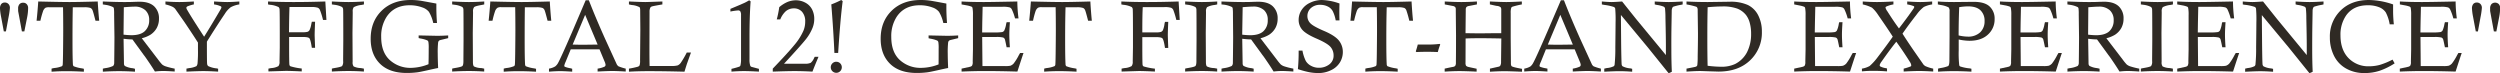
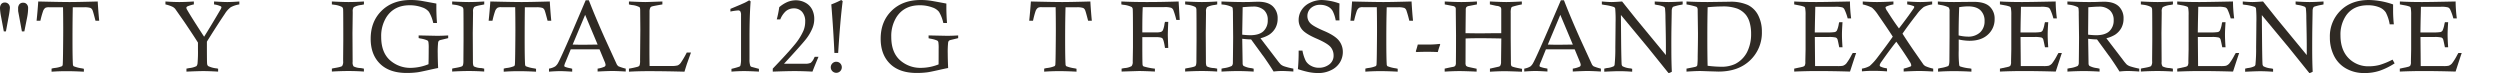
<svg xmlns="http://www.w3.org/2000/svg" viewBox="0 0 1129.29 33.02">
  <defs>
    <style>.cls-1{fill:#2f2a24;}</style>
  </defs>
  <g id="Слой_2" data-name="Слой 2">
    <g id="Страница_Figital" data-name="Страница Figital">
      <g id="_Try_Figital_12_Get_first-hand_experience_https:_www.maitco" data-name="&quot;Try Figital 12! Get first-hand experience&quot; https://www.maitco">
        <path class="cls-1" d="M1.72,14.18.49,7.57A25.15,25.15,0,0,1,0,3.88,3.08,3.08,0,0,1,.59,1.8a2.05,2.05,0,0,1,1.6-.66,2.19,2.19,0,0,1,1.63.66,2.48,2.48,0,0,1,.65,1.82,33.06,33.06,0,0,1-.58,4L2.68,14.18Zm8.17,0L8.69,7.66,8.19,5c0-.38,0-.75,0-1.12a2.89,2.89,0,0,1,.61-2,2.17,2.17,0,0,1,1.67-.65,2.09,2.09,0,0,1,1.6.65,2.47,2.47,0,0,1,.63,1.8,21.86,21.86,0,0,1-.42,4.05L11,14.18Z" />
        <path class="cls-1" d="M18.24,9.38H16.52c.29-2.59.54-5.5.76-8.71q9.88.24,14.1.25,3.51,0,12.76-.25.3,5,.67,8.71H43.14c-.7-2.73-1.15-4.32-1.36-4.79a2,2,0,0,0-.9-1,8.77,8.77,0,0,0-3-.3h-5Q32.75,9.22,32.75,18q0,8.13.18,11a1.27,1.27,0,0,0,.34.92,15.57,15.57,0,0,0,3.68.95,9.3,9.3,0,0,1,.94.21v1.31c-3-.16-5.57-.24-7.88-.24s-4.43.08-6.72.24V31a11.4,11.4,0,0,1,1.18-.27A12.26,12.26,0,0,0,28,29.9a1.15,1.15,0,0,0,.3-.51c.07-.21.12-1.86.17-4.94q.09-7.14.09-10.58,0-6-.09-10.59H23.15l-1,0a3.41,3.41,0,0,0-1.67.27A3.25,3.25,0,0,0,19.4,5.18,39.27,39.27,0,0,0,18.24,9.38Z" />
-         <path class="cls-1" d="M46.44,2V.67c4,.16,7.11.25,9.49.25,1.37,0,2.65,0,3.84-.05C61.35.81,62.44.78,63.05.78c2.91,0,5.09.69,6.57,2.06a7.34,7.34,0,0,1,2.19,5.6,8.62,8.62,0,0,1-1,4.19,8.65,8.65,0,0,1-2.87,3.07,14.07,14.07,0,0,1-3.89,1.58L71.49,27a22.35,22.35,0,0,0,1.74,2.12,5,5,0,0,0,1.46.81A33.31,33.31,0,0,0,78.91,31v1.31c-2.36-.16-4.07-.24-5.14-.24a30.86,30.86,0,0,0-3.79.24c-.67-1.11-1.58-2.52-2.73-4.21s-1.84-2.69-2.1-3a5.84,5.84,0,0,1-.42-.56l-4.91-6.74c-1.33,0-2.67-.13-4-.29L56,28.8a1.47,1.47,0,0,0,.4,1,9.58,9.58,0,0,0,3.35,1c.26,0,.67.13,1.22.27v1.31q-4-.24-7.12-.24-3.3,0-7.39.24V31l1-.21a11.84,11.84,0,0,0,3.63-1,2,2,0,0,0,.5-1.39c0-.44.07-4.26.11-11.48L51.55,6.48a18.58,18.58,0,0,0-.12-2.77A.83.83,0,0,0,51,3.17a11.72,11.72,0,0,0-3.46-1ZM55.8,15.65a34.93,34.93,0,0,0,3.59.25c2.71,0,4.72-.61,6-1.81a6.55,6.55,0,0,0,2-5A5.8,5.8,0,0,0,65.63,4.6,7,7,0,0,0,60.6,3c-.79,0-2.35.09-4.67.27Z" />
        <path class="cls-1" d="M84.22,32.35V31l1.16-.23a9.77,9.77,0,0,0,3.35-.89,2.36,2.36,0,0,0,.51-1.35,59.38,59.38,0,0,0,.18-6.29l0-3q-1.87-3-6.21-9.42L79.13,4A4.1,4.1,0,0,0,78,3.1,14.46,14.46,0,0,0,74.73,2V.67c2.35.16,4.44.25,6.27.25s4-.09,6.57-.25V2a13.72,13.72,0,0,0-3,.93.81.81,0,0,0-.39.61,2.37,2.37,0,0,0,.38.94q2,3.48,7.64,12.11,2.82-4.45,7.35-12.18a2.82,2.82,0,0,0,.47-1.07.53.53,0,0,0-.25-.47A10.32,10.32,0,0,0,96.69,2V.67c2.72.16,4.7.25,5.93.25,1.49,0,3.32-.09,5.49-.25V2a11.82,11.82,0,0,0-3.88,1.26,11,11,0,0,0-2.71,3.05q-3.39,5-8.06,12.5c0,.74,0,1.18,0,1.32q0,7.77.09,8.56A1.74,1.74,0,0,0,94,29.83a11.26,11.26,0,0,0,3.75,1.05c.18,0,.44.08.78.16v1.31q-4.14-.24-6.72-.24C90.46,32.11,87.93,32.19,84.22,32.35Z" />
-         <path class="cls-1" d="M121.08,2V.67c3.47.16,7.3.25,11.47.25q6.57,0,14.41-.25L147.45,9h-1.54a31.83,31.83,0,0,0-1.41-4.53,1.84,1.84,0,0,0-1-1,9.44,9.44,0,0,0-3-.3h-9.73c-.09,2-.17,5.76-.22,11.39h6.13a7.71,7.71,0,0,0,2.29-.21,1.71,1.71,0,0,0,.87-.78,10.17,10.17,0,0,0,.77-2.63c.05-.26.13-.63.25-1.12h1.47c-.13,3.11-.2,5.14-.2,6.07,0,.3.07,2.2.2,5.7h-1.47c-.07-.42-.13-.73-.16-.94q-.47-2.88-1-3.42c-.39-.35-1.38-.53-3-.53h-6.1c0,1.49,0,2.48,0,3q0,8.91.14,9.58a.94.94,0,0,0,.49.67,27.75,27.75,0,0,0,5.07,1v1.31q-5-.24-7.25-.24l-7.8.24V31c.59-.12,1-.21,1.33-.25a7.57,7.57,0,0,0,3.19-.89,3,3,0,0,0,.5-2.06l.11-6.36c0-1,0-2.86,0-5.63q0-10.11-.09-11.43a1.69,1.69,0,0,0-.45-1.18,10.85,10.85,0,0,0-3.46-1C122,2.19,121.62,2.11,121.08,2Z" />
        <path class="cls-1" d="M164.4.67V2c-.52.12-.91.2-1.16.24a9.39,9.39,0,0,0-3.44,1,3.06,3.06,0,0,0-.47,2.05V6l-.11,9,.07,13a2.91,2.91,0,0,0,.45,2,7.67,7.67,0,0,0,3.14.74q.51.06,1.5.27v1.31q-3.6-.24-6.92-.24c-2.3,0-4.81.08-7.55.24V31a8.29,8.29,0,0,1,1-.23c2.11-.34,3.32-.66,3.63-.95a3.38,3.38,0,0,0,.46-2.2l0-1.11.07-8.2q0-12.63-.07-14a1.61,1.61,0,0,0-.48-1.14,9.93,9.93,0,0,0-3.36-1L149.91,2V.67c3.23.16,5.76.25,7.58.25C159.52.92,161.82.83,164.4.67Z" />
        <path class="cls-1" d="M202.45,16v1.23l-3.42.83a1.5,1.5,0,0,0-.78.39,1.38,1.38,0,0,0-.34.74,40.14,40.14,0,0,0-.18,5q0,2.41.18,6.54c-.65.1-2.06.4-4.22.89-2.83.63-4.61,1-5.36,1.07a37.09,37.09,0,0,1-4.6.27q-7.84,0-12.07-4.16T167.44,17.5q0-7.78,4.94-12.64T185.54,0a29.18,29.18,0,0,1,3.93.25c.29,0,2.83.48,7.64,1.36,0,.82,0,1.47,0,2,0,2,.09,4.25.29,6.77H195.7a16.82,16.82,0,0,0-1.93-5,6.34,6.34,0,0,0-2.94-2,16.15,16.15,0,0,0-5.8-1q-6.92,0-10.4,5.23a16,16,0,0,0-2.44,9.06q0,6.88,3.85,10.43a13.79,13.79,0,0,0,9.73,3.55A21.86,21.86,0,0,0,193.56,29q.09-2.41.09-7.08a16.78,16.78,0,0,0-.14-3,1.11,1.11,0,0,0-.53-.69,13.15,13.15,0,0,0-3-.83l-.87-.2V16l7.64.16C198.39,16.19,200.3,16.14,202.45,16Z" />
        <path class="cls-1" d="M218.74.67V2c-.52.12-.9.2-1.16.24-2,.35-3.12.67-3.43,1a3,3,0,0,0-.47,2.05V6l-.12,9,.07,13c0,1.05.15,1.71.46,2a7.62,7.62,0,0,0,3.14.74c.34,0,.84.13,1.49.27v1.31q-3.58-.24-6.92-.24t-7.55.24V31a8.35,8.35,0,0,1,1-.23c2.11-.34,3.32-.66,3.62-.95s.46-1,.46-2.2l0-1.11.06-8.2q0-12.63-.06-14a1.61,1.61,0,0,0-.48-1.14,10,10,0,0,0-3.37-1L204.25,2V.67c3.24.16,5.77.25,7.58.25C213.86.92,216.17.83,218.74.67Z" />
        <path class="cls-1" d="M222.45,9.38h-1.72c.28-2.59.54-5.5.76-8.71q9.88.24,14.1.25,3.51,0,12.76-.25c.19,3.32.42,6.22.67,8.71h-1.67c-.7-2.73-1.15-4.32-1.36-4.79a2,2,0,0,0-.9-1,8.77,8.77,0,0,0-3-.3h-5Q237,9.22,237,18q0,8.13.18,11a1.27,1.27,0,0,0,.34.92,15.57,15.57,0,0,0,3.68.95,9.3,9.3,0,0,1,.94.21v1.31q-4.42-.24-7.88-.24-3.28,0-6.72.24V31a11.4,11.4,0,0,1,1.18-.27,12.26,12.26,0,0,0,3.53-.87,1.15,1.15,0,0,0,.3-.51c.07-.21.12-1.86.17-4.94q.09-7.14.09-10.58,0-6-.09-10.59h-5.32l-1,0a3.38,3.38,0,0,0-1.67.27,3.25,3.25,0,0,0-1.12,1.61A39.27,39.27,0,0,0,222.45,9.38Z" />
        <path class="cls-1" d="M264.56.13H266q3,7.76,7.41,17.58l5.2,11.36a2.78,2.78,0,0,0,.78.89A23.45,23.45,0,0,0,282.65,31v1.31q-4.06-.24-6-.24t-6.7.24V31a11.74,11.74,0,0,0,3.15-.9,1,1,0,0,0,.45-.78,5,5,0,0,0-.47-1.58l-2.27-5.45q-4.72,0-6.89,0l-6.11,0L255.47,28a6.91,6.91,0,0,0-.58,1.69.56.56,0,0,0,.28.48,13.12,13.12,0,0,0,2.6.68l.7.21v1.31c-2.55-.16-4.34-.24-5.39-.24-1.32,0-3,.08-5.09.24V31a8.09,8.09,0,0,0,2.8-1A5.21,5.21,0,0,0,252,28.6q1.26-2.21,6.47-14.22Zm-5.88,20q3.09.09,4.44.09l6.84-.09L264.32,6.7Z" />
        <path class="cls-1" d="M284.1,2V.67c3.64.16,6.12.25,7.41.25.8,0,3.37-.09,7.7-.25V2c-2.68.46-4.25.76-4.71.91a1.36,1.36,0,0,0-.71.49,3.9,3.9,0,0,0-.38,1.95q0,1.47-.05,16.52c0,2,0,4.62.07,7.93h9.85a9.54,9.54,0,0,0,2.88-.27,3.62,3.62,0,0,0,1.38-1.19,40.61,40.61,0,0,0,2.68-4.6h1.9l-1.79,5c-.31.93-.69,2.14-1.14,3.64q-9.22-.24-16.08-.24c-3.23,0-6.22.08-9,.24V31a38.09,38.09,0,0,0,4-.86,1.47,1.47,0,0,0,.81-.64,7.21,7.21,0,0,0,.21-2.34l.12-13.69-.07-8.82c0-.76-.11-1.24-.34-1.43a9.17,9.17,0,0,0-3.3-.94C285.22,2.26,284.74,2.15,284.1,2Z" />
        <path class="cls-1" d="M329.94,5.22V4c2.94-1.21,5-2.1,6.29-2.68A22.57,22.57,0,0,0,338.42.13l.65.5q-.51,6.63-.51,16.52,0,8.52,0,9.69a8.21,8.21,0,0,0,.36,2.88,1.12,1.12,0,0,0,.44.45l3.46.93v1.25q-4.59-.24-6.72-.24c-1.63,0-3.53.08-5.69.24V31.1a33.32,33.32,0,0,0,3.57-1,1.18,1.18,0,0,0,.47-.47,11.27,11.27,0,0,0,.29-2.88c0-.57,0-3.55,0-8.94l0-8.93,0-2.09a3.14,3.14,0,0,0-.34-1.68,1.18,1.18,0,0,0-1-.4A25,25,0,0,0,329.94,5.22Z" />
        <path class="cls-1" d="M352.47,8.75h-1.59A46.28,46.28,0,0,0,352,3.24,14.43,14.43,0,0,1,355.69.9,10.09,10.09,0,0,1,359.5.13a9,9,0,0,1,4.31,1.09,7.17,7.17,0,0,1,3,3,9.2,9.2,0,0,1,1,4.34,10.67,10.67,0,0,1-.78,4.06A21,21,0,0,1,363.81,18q-2.31,2.85-9.65,10.78h9.36a5.89,5.89,0,0,0,2.69-.4,5.72,5.72,0,0,0,1.55-2.23l.27-.49h1.7Q367.89,30,367,32.35q-4.49-.24-8.08-.24-3.21,0-9.85.24V31q6.8-7.08,9.67-10.58A26.77,26.77,0,0,0,362.87,14a10.39,10.39,0,0,0,.85-4.19,6.39,6.39,0,0,0-1.43-4.49,4.81,4.81,0,0,0-3.71-1.54,5.6,5.6,0,0,0-3.66,1.32A10,10,0,0,0,352.47,8.75Z" />
        <path class="cls-1" d="M377.77,27.91a2.38,2.38,0,0,1,1.78.73,2.44,2.44,0,0,1,.71,1.77,2.49,2.49,0,0,1-2.49,2.48,2.49,2.49,0,0,1,0-5Zm.84-4h-1.7q-.44-10.12-1.4-21.92A38.14,38.14,0,0,0,380,0l.65.51Q379.57,8.9,378.61,23.91Z" />
        <path class="cls-1" d="M432.82,16v1.23l-3.41.83a1.5,1.5,0,0,0-.78.39,1.38,1.38,0,0,0-.34.74,40.14,40.14,0,0,0-.18,5q0,2.41.18,6.54c-.65.1-2.06.4-4.22.89-2.83.63-4.61,1-5.36,1.07a37.21,37.21,0,0,1-4.6.27q-7.86,0-12.08-4.16T397.81,17.5q0-7.78,4.95-12.64T415.92,0a29.18,29.18,0,0,1,3.93.25q.42,0,7.64,1.36c0,.82,0,1.47,0,2,0,2,.1,4.25.29,6.77h-1.67a16.82,16.82,0,0,0-1.93-5,6.34,6.34,0,0,0-2.94-2,16.15,16.15,0,0,0-5.8-1q-6.93,0-10.41,5.23a16.07,16.07,0,0,0-2.43,9.06q0,6.88,3.85,10.43a13.78,13.78,0,0,0,9.72,3.55,21.91,21.91,0,0,0,7.8-1.56Q424,26.62,424,22a16.78,16.78,0,0,0-.14-3,1.19,1.19,0,0,0-.53-.69,13.32,13.32,0,0,0-3-.83l-.87-.2V16l7.63.16C428.77,16.19,430.68,16.14,432.82,16Z" />
-         <path class="cls-1" d="M443.65,14.65h5.41a21.13,21.13,0,0,0,3.68-.17,1.63,1.63,0,0,0,.9-.68,11.31,11.31,0,0,0,.86-3c.05-.16.11-.42.2-.76h1.48c-.17,2.46-.25,4.35-.25,5.67s.08,3.25.25,5.63H454.7c-.43-2.16-.7-3.37-.8-3.62a1.4,1.4,0,0,0-.78-.77,12.72,12.72,0,0,0-3.33-.23h-6.12l.12,13.13h9.35l.83,0a11.23,11.23,0,0,0,2.41-.15,3.73,3.73,0,0,0,1.49-1,23.24,23.24,0,0,0,2.39-3.85l.54-.91h1.54q-.27.7-2.77,8.39-8.13-.24-14.85-.24c-3.12,0-6.58.08-10.36.24V31l3.62-.79a2.24,2.24,0,0,0,1.07-.49,3,3,0,0,0,.34-1.76v-.4l.11-5.25c0-1,0-3,0-6q0-6.45,0-9.46a16.11,16.11,0,0,0-.23-3.4,1,1,0,0,0-.41-.44,11.82,11.82,0,0,0-2.07-.57L434.36,2V.67c2.8.16,6.14.25,10,.25q3.19,0,15.18-.25a64.49,64.49,0,0,0,.54,7.64h-1.57a22.4,22.4,0,0,0-1.45-4.05,1.89,1.89,0,0,0-.93-.91,11.36,11.36,0,0,0-3.26-.29h-9l-.16,7.19Z" />
        <path class="cls-1" d="M466.63,9.38h-1.72c.28-2.59.53-5.5.76-8.71q9.88.24,14.1.25,3.5,0,12.76-.25.29,5,.67,8.71h-1.68c-.7-2.73-1.15-4.32-1.36-4.79a2,2,0,0,0-.9-1,8.69,8.69,0,0,0-3-.3h-4.94q-.18,5.94-.18,14.69,0,8.13.18,11a1.31,1.31,0,0,0,.33.92,15.74,15.74,0,0,0,3.69.95,9.3,9.3,0,0,1,.94.21v1.31q-4.42-.24-7.89-.24-3.27,0-6.72.24V31a11.45,11.45,0,0,1,1.19-.27,12.15,12.15,0,0,0,3.52-.87,1.08,1.08,0,0,0,.31-.51c.06-.21.12-1.86.16-4.94q.09-7.14.09-10.58,0-6-.09-10.59h-5.31l-1,0a3.43,3.43,0,0,0-1.68.27,3.31,3.31,0,0,0-1.11,1.61A39.27,39.27,0,0,0,466.63,9.38Z" />
        <path class="cls-1" d="M506.53,2V.67c3.47.16,7.29.25,11.46.25q6.57,0,14.41-.25L532.9,9h-1.54A34.84,34.84,0,0,0,530,4.51a1.91,1.91,0,0,0-1-1,9.52,9.52,0,0,0-3.05-.3h-9.74Q516,6.18,516,14.63h6.13a7.66,7.66,0,0,0,2.29-.21,1.77,1.77,0,0,0,.88-.78A10.6,10.6,0,0,0,526,11c0-.26.13-.63.24-1.12h1.48c-.14,3.11-.2,5.14-.2,6.07,0,.3.06,2.2.2,5.7h-1.48c-.07-.42-.12-.73-.15-.94q-.48-2.88-1.05-3.42c-.39-.35-1.39-.53-3-.53H516c0,1.49,0,2.48,0,3q0,8.91.13,9.58a.94.94,0,0,0,.49.67,27.75,27.75,0,0,0,5.07,1v1.31c-3.36-.16-5.77-.24-7.25-.24l-7.8.24V31c.59-.12,1-.21,1.34-.25a7.51,7.51,0,0,0,3.18-.89,3,3,0,0,0,.51-2.06l.11-6.36c0-1,0-2.86,0-5.63q0-10.11-.09-11.43a1.6,1.6,0,0,0-.45-1.18,10.75,10.75,0,0,0-3.46-1Q507.32,2.17,506.53,2Z" />
        <path class="cls-1" d="M549.84.67V2c-.52.12-.91.2-1.16.24a9.47,9.47,0,0,0-3.44,1,3.06,3.06,0,0,0-.47,2.05V6l-.11,9,.07,13c0,1.05.15,1.71.46,2a7.6,7.6,0,0,0,3.13.74q.52.06,1.5.27v1.31c-2.4-.16-4.7-.24-6.92-.24s-4.81.08-7.55.24V31a8.29,8.29,0,0,1,1-.23c2.12-.34,3.33-.66,3.63-.95s.46-1,.46-2.2l0-1.11.06-8.2q0-12.63-.06-14a1.61,1.61,0,0,0-.48-1.14,10,10,0,0,0-3.37-1L535.35,2V.67c3.24.16,5.76.25,7.58.25C545,.92,547.26.83,549.84.67Z" />
        <path class="cls-1" d="M551.76,2V.67c4,.16,7.11.25,9.49.25,1.37,0,2.65,0,3.84-.05,1.58-.06,2.67-.09,3.29-.09q4.35,0,6.56,2.06a7.34,7.34,0,0,1,2.19,5.6,8.51,8.51,0,0,1-1,4.19,8.65,8.65,0,0,1-2.87,3.07,14.12,14.12,0,0,1-3.88,1.58L576.81,27a22.35,22.35,0,0,0,1.74,2.12,5,5,0,0,0,1.46.81A33.31,33.31,0,0,0,584.23,31v1.31c-2.35-.16-4.07-.24-5.14-.24a30.86,30.86,0,0,0-3.79.24c-.67-1.11-1.58-2.52-2.73-4.21s-1.84-2.69-2.1-3a5.84,5.84,0,0,1-.42-.56l-4.91-6.74c-1.33,0-2.67-.13-4-.29l.18,11.25a1.47,1.47,0,0,0,.4,1,9.66,9.66,0,0,0,3.35,1c.27,0,.67.13,1.23.27v1.31c-2.7-.16-5.07-.24-7.13-.24s-4.66.08-7.39.24V31l1-.21a11.84,11.84,0,0,0,3.63-1,2,2,0,0,0,.5-1.39c0-.44.07-4.26.12-11.48l-.09-10.49a19.41,19.41,0,0,0-.13-2.77.83.83,0,0,0-.43-.54,11.72,11.72,0,0,0-3.46-1Zm9.36,13.66a34.93,34.93,0,0,0,3.59.25c2.71,0,4.72-.61,6-1.81a6.55,6.55,0,0,0,1.95-5A5.8,5.8,0,0,0,571,4.6a7,7,0,0,0-5-1.63c-.79,0-2.35.09-4.67.27Z" />
        <path class="cls-1" d="M605.06,9.2h-1.7A15.2,15.2,0,0,0,602,5a5,5,0,0,0-2.24-2.07,7.46,7.46,0,0,0-3.38-.75,6,6,0,0,0-4.23,1.47,4.74,4.74,0,0,0-1.58,3.58,4.56,4.56,0,0,0,1.3,3.24c.84.92,2.92,2.09,6.22,3.5s5.54,2.87,6.73,4.37a8.16,8.16,0,0,1,1.76,5.12,9,9,0,0,1-1.33,4.75,9.22,9.22,0,0,1-4,3.49A12.8,12.8,0,0,1,595.55,33a22.31,22.31,0,0,1-4.21-.4,41.51,41.51,0,0,1-5.06-1.38,83.42,83.42,0,0,0,.34-8.35h1.72a17.51,17.51,0,0,0,1.52,4.69,6,6,0,0,0,2.4,2.19,7.25,7.25,0,0,0,3.52.86,7.58,7.58,0,0,0,4.62-1.47,4.85,4.85,0,0,0,2-4.13A5.78,5.78,0,0,0,601,21.18q-1.46-1.65-6.28-3.74c-3.23-1.39-5.38-2.73-6.47-4a6.74,6.74,0,0,1-1.63-4.53,8.06,8.06,0,0,1,1.32-4.38,9,9,0,0,1,3.87-3.3A12.27,12.27,0,0,1,597.07,0a25.91,25.91,0,0,1,8,1.58C605,3.76,605,5.07,605,5.51,605,6.42,605,7.65,605.06,9.2Z" />
        <path class="cls-1" d="M611.67,9.38H610c.28-2.59.53-5.5.76-8.71q9.88.24,14.1.25,3.5,0,12.76-.25.28,5,.67,8.71h-1.68a46.77,46.77,0,0,0-1.36-4.79,2,2,0,0,0-.9-1,8.66,8.66,0,0,0-3-.3h-4.95q-.18,5.94-.18,14.69,0,8.13.18,11a1.31,1.31,0,0,0,.33.92,15.92,15.92,0,0,0,3.69.95,9.3,9.3,0,0,1,.94.21v1.31q-4.43-.24-7.89-.24-3.27,0-6.72.24V31a12.06,12.06,0,0,1,1.19-.27,12.37,12.37,0,0,0,3.53-.87,1.15,1.15,0,0,0,.3-.51c.06-.21.12-1.86.16-4.94q.09-7.14.09-10.58,0-6-.09-10.59h-5.31l-1,0a3.35,3.35,0,0,0-1.67.27,3.25,3.25,0,0,0-1.12,1.61A39.27,39.27,0,0,0,611.67,9.38Z" />
        <path class="cls-1" d="M650.32,19.83l.26.29a25.72,25.72,0,0,0-1.09,3.39c-1.7-.07-3.14-.11-4.33-.11s-2.9,0-5.34.11l-.29-.29c.33-1,.63-2,.9-3.1,1.9,0,3.33,0,4.28,0A41.94,41.94,0,0,0,650.32,19.83Z" />
        <path class="cls-1" d="M678.14,15l0-1.59,0-4.8,0-4.17a1.84,1.84,0,0,0-.27-1.16A3.18,3.18,0,0,0,676,2.66L673,2V.67c3.43.16,5.91.25,7.44.25s4-.09,7-.25V2a38.77,38.77,0,0,0-4.14,1,1.32,1.32,0,0,0-.62.44,7.1,7.1,0,0,0-.27,2.46q0,3.35,0,11.48l.09,10.58v.63c0,.69.12,1.14.38,1.34.42.31,2,.69,4.64,1.16v1.31q-6.13-.24-7.79-.24-2.76,0-6.7.24V31l4.1-.92a1.23,1.23,0,0,0,.59-.45,3.49,3.49,0,0,0,.33-1.76l.12-10.49q-5.88-.12-9-.12c-2.25,0-4.62,0-7.13.12L662,28.2a3,3,0,0,0,.22,1.47,2.16,2.16,0,0,0,1.16.58c.15.05,1.36.31,3.64.79v1.31c-3.62-.16-6.19-.24-7.69-.24q-2.79,0-6.75.24V31c1.6-.36,2.8-.61,3.59-.76a2.06,2.06,0,0,0,1.14-.45,2.56,2.56,0,0,0,.34-1.58q.06-4.28.06-12.2l-.11-11V4.29a1.69,1.69,0,0,0-.26-1.09,2.12,2.12,0,0,0-1.07-.5L652.62,2V.67c3,.16,5.52.25,7.53.25s4.44-.09,7-.25V2l-3.77.73a1.83,1.83,0,0,0-1,.51,1.83,1.83,0,0,0-.27,1.15L662,15c2.3,0,4.73.07,7.28.07C672.55,15,675.51,15,678.14,15Z" />
        <path class="cls-1" d="M705.07.13h1.4q3,7.76,7.41,17.58l5.21,11.36a2.67,2.67,0,0,0,.78.89A23,23,0,0,0,723.15,31v1.31q-4.06-.24-6-.24c-1.31,0-3.55.08-6.7.24V31a11.88,11.88,0,0,0,3.15-.9,1,1,0,0,0,.44-.78,4.7,4.7,0,0,0-.47-1.58l-2.26-5.45q-4.74,0-6.89,0l-6.11,0L696,28a6.47,6.47,0,0,0-.58,1.69.54.54,0,0,0,.28.48,12.65,12.65,0,0,0,2.6.68L699,31v1.31c-2.55-.16-4.34-.24-5.38-.24-1.33,0-3,.08-5.09.24V31a8.1,8.1,0,0,0,2.79-1,5,5,0,0,0,1.16-1.43q1.27-2.21,6.47-14.22Zm-5.89,20q3.11.09,4.44.09l6.85-.09L704.82,6.7Z" />
        <path class="cls-1" d="M723.58,2V.67c1.88.16,3.37.25,4.45.25.88,0,2.44-.09,4.7-.25l6.34,7.93,13.44,16.27c0-2.08,0-3.59,0-4.53q0-3.33-.2-12.17a40.53,40.53,0,0,0-.21-4.49,1.37,1.37,0,0,0-.51-.64,12.27,12.27,0,0,0-3.12-.81q-.36-.06-1-.24V.67c2.65.16,4.76.25,6.32.25s3.62-.09,6.3-.25V2c-.4.1-.7.17-.89.2a23.05,23.05,0,0,0-3.33.82,1,1,0,0,0-.4.41,3.26,3.26,0,0,0-.32,1.34q0,.42-.1,6.08t-.07,11q0,6.26.22,10.56l-1.45.67-9.31-11.56L732.19,6.76,732.3,20q.12,8.67.25,9.24a1.34,1.34,0,0,0,.4.7,9.19,9.19,0,0,0,3.33.93c.22,0,.56.1,1,.21v1.31q-3.4-.24-5.76-.24-2,0-6.85.24V31l1.18-.27A8.51,8.51,0,0,0,729,29.9a1.25,1.25,0,0,0,.35-.69,71,71,0,0,0,.32-7.78q.11-9.55.11-11.29a58.67,58.67,0,0,0-.16-6.23,1.14,1.14,0,0,0-.58-.75,21.47,21.47,0,0,0-4.22-.93Q724.38,2.17,723.58,2Z" />
        <path class="cls-1" d="M761.82,2V.67c2.95.16,6.16.25,9.63.25L781.4.78a18.9,18.9,0,0,1,8.1,1.46,10.38,10.38,0,0,1,4.7,4.66,15.87,15.87,0,0,1,1.67,7.43,17.12,17.12,0,0,1-5.31,12.91q-5.32,5.09-14.27,5.09l-4.09-.12c-2.38-.08-3.78-.13-4.19-.13q-2.18,0-6.19.27V31c2.43-.47,3.78-.74,4.06-.83a1.53,1.53,0,0,0,.59-.31,1,1,0,0,0,.24-.49,32,32,0,0,0,.16-3.8q.14-7.26.13-10.56l-.13-9.78,0-.76c0-.74-.22-1.22-.65-1.43A34.06,34.06,0,0,0,761.82,2Zm9.54,27.71a52.4,52.4,0,0,0,6.07.44,14.35,14.35,0,0,0,6.3-1.22,12.36,12.36,0,0,0,5.39-5.27A17.94,17.94,0,0,0,791,15.14a18,18,0,0,0-.61-4.81,10.07,10.07,0,0,0-1.64-3.48,9.65,9.65,0,0,0-3.91-2.93,18.6,18.6,0,0,0-7-1q-2.75,0-6.47.34-.14,5.87-.14,13.3Q771.22,24.42,771.36,29.7Z" />
        <path class="cls-1" d="M819.76,14.65h5.41a21.13,21.13,0,0,0,3.68-.17,1.63,1.63,0,0,0,.9-.68,11.31,11.31,0,0,0,.86-3c0-.16.12-.42.2-.76h1.48c-.17,2.46-.25,4.35-.25,5.67s.08,3.25.25,5.63h-1.48c-.43-2.16-.69-3.37-.8-3.62a1.4,1.4,0,0,0-.78-.77,12.72,12.72,0,0,0-3.33-.23h-6.11l.11,13.13h9.35l.83,0a11.23,11.23,0,0,0,2.41-.15,3.83,3.83,0,0,0,1.5-1,24.24,24.24,0,0,0,2.38-3.85l.54-.91h1.54q-.27.7-2.77,8.39-8.13-.24-14.85-.24c-3.12,0-6.58.08-10.36.24V31l3.62-.79a2.24,2.24,0,0,0,1.07-.49A3,3,0,0,0,815.5,28v-.4l.11-5.25c0-1,0-3,0-6q0-6.45,0-9.46a16.11,16.11,0,0,0-.23-3.4,1,1,0,0,0-.41-.44,11.88,11.88,0,0,0-2.06-.57L810.47,2V.67c2.8.16,6.14.25,10,.25q3.19,0,15.18-.25a64.49,64.49,0,0,0,.54,7.64h-1.56a23,23,0,0,0-1.46-4.05,1.89,1.89,0,0,0-.93-.91A11.36,11.36,0,0,0,829,3.06h-9l-.16,7.19Z" />
        <path class="cls-1" d="M841.44,2V.67c2.33.16,4.46.25,6.41.25s4.48-.09,7.44-.25V2A12.62,12.62,0,0,0,852,3a.57.57,0,0,0-.29.47A4.47,4.47,0,0,0,852.48,5q3.12,4.92,5.31,7.83,3.62-4.66,6.43-8.72a2.87,2.87,0,0,0,.49-.94.54.54,0,0,0-.29-.42,15.21,15.21,0,0,0-2.9-.76V.67c2.5.16,4.45.25,5.87.25s3.36-.09,5.4-.25V2A12.72,12.72,0,0,0,869,3.16,16.48,16.48,0,0,0,865.9,6.4q-4,5.13-6.51,8.8,1.89,3,4.93,7.44l4.54,6.52a3.79,3.79,0,0,0,.89.72A18.06,18.06,0,0,0,873.26,31v1.31c-2.63-.16-4.75-.24-6.34-.24s-3.81.08-7,.24V31a24,24,0,0,0,3.17-1,.59.59,0,0,0,.25-.52,3.48,3.48,0,0,0-.63-1.54c-2.13-3.39-4.17-6.41-6.12-9.09q-2.68,3.29-6.69,9a4.57,4.57,0,0,0-.82,1.57.8.8,0,0,0,.33.63,8.55,8.55,0,0,0,2.35.72c.14,0,.36.08.64.16v1.31q-3.25-.24-6.26-.24a49.35,49.35,0,0,0-5.08.24V31a10.71,10.71,0,0,0,3.48-1.18,24.65,24.65,0,0,0,3.64-4q4.71-6.18,6.82-9.26-2.09-3.3-6.67-9.89a15.69,15.69,0,0,0-2.72-3.21A17.55,17.55,0,0,0,841.44,2Z" />
        <path class="cls-1" d="M875.36,2V.67c1.92.16,4.37.25,7.37.25l8.82-.09q4.91,0,7.16,2.07A7.39,7.39,0,0,1,901,8.6a9.17,9.17,0,0,1-3,7c-2,1.88-4.81,2.82-8.35,2.82a24.41,24.41,0,0,1-4.87-.58c0,2.32,0,4,0,5a48.5,48.5,0,0,0,.23,6.59.88.88,0,0,0,.42.58,19.43,19.43,0,0,0,4.2.87c.21,0,.5.09.89.18v1.31q-4.24-.24-7.93-.24-3.48,0-7.14.24V31c.58-.15,1-.25,1.29-.29a15.52,15.52,0,0,0,3.29-.87c.37-.33.55-1.2.55-2.62l.07-10.8,0-10.81V5.16a2.6,2.6,0,0,0-.44-1.83,11.91,11.91,0,0,0-3.63-1.08Zm9.38,14a18.62,18.62,0,0,0,4.06.54,7.84,7.84,0,0,0,5.66-1.92,6.76,6.76,0,0,0,2-5.11,6.38,6.38,0,0,0-1.84-4.85Q892.78,2.88,889,2.88a27.37,27.37,0,0,0-4,.36C884.82,7.73,884.75,12,884.74,16Z" />
        <path class="cls-1" d="M912.69,14.65h5.4a21.19,21.19,0,0,0,3.69-.17,1.63,1.63,0,0,0,.9-.68,11.31,11.31,0,0,0,.86-3c.05-.16.11-.42.2-.76h1.48c-.17,2.46-.25,4.35-.25,5.67s.08,3.25.25,5.63h-1.48c-.43-2.16-.7-3.37-.8-3.62a1.4,1.4,0,0,0-.78-.77,12.72,12.72,0,0,0-3.33-.23h-6.12l.11,13.13h9.36l.83,0a11.23,11.23,0,0,0,2.41-.15,3.73,3.73,0,0,0,1.49-1,24,24,0,0,0,2.39-3.85l.54-.91h1.54q-.27.7-2.77,8.39-8.13-.24-14.85-.24c-3.12,0-6.58.08-10.36.24V31l3.62-.79a2.24,2.24,0,0,0,1.07-.49,3.12,3.12,0,0,0,.34-1.76v-.4l.11-5.25c0-1,0-3,0-6,0-4.3,0-7.45,0-9.46a16.11,16.11,0,0,0-.23-3.4,1.08,1.08,0,0,0-.41-.44,12.13,12.13,0,0,0-2.07-.57L903.4,2V.67c2.8.16,6.14.25,10,.25q3.2,0,15.18-.25a64.49,64.49,0,0,0,.54,7.64h-1.57a23.23,23.23,0,0,0-1.45-4.05,1.87,1.87,0,0,0-.94-.91,11.26,11.26,0,0,0-3.26-.29h-9l-.15,7.19Z" />
        <path class="cls-1" d="M933.88,2V.67c3.94.16,7.11.25,9.49.25,1.37,0,2.65,0,3.84-.05,1.58-.06,2.67-.09,3.28-.09q4.35,0,6.57,2.06a7.37,7.37,0,0,1,2.18,5.6,8.62,8.62,0,0,1-1,4.19,8.65,8.65,0,0,1-2.87,3.07,14.2,14.2,0,0,1-3.89,1.58L958.93,27a19.41,19.41,0,0,0,1.74,2.12,5,5,0,0,0,1.45.81A33.81,33.81,0,0,0,966.34,31v1.31q-3.52-.24-5.13-.24a31,31,0,0,0-3.8.24c-.67-1.11-1.58-2.52-2.72-4.21s-1.85-2.69-2.1-3a5.84,5.84,0,0,1-.42-.56l-4.92-6.74c-1.32,0-2.66-.13-4-.29l.18,11.25a1.47,1.47,0,0,0,.41,1,9.58,9.58,0,0,0,3.34,1q.4.06,1.23.27v1.31c-2.69-.16-5.07-.24-7.12-.24s-4.67.08-7.39.24V31l1-.21a11.84,11.84,0,0,0,3.63-1,2,2,0,0,0,.5-1.39c0-.44.07-4.26.11-11.48L939,6.48a18.58,18.58,0,0,0-.12-2.77.85.85,0,0,0-.44-.54,11.53,11.53,0,0,0-3.46-1Zm9.35,13.66a35.09,35.09,0,0,0,3.6.25c2.71,0,4.71-.61,6-1.81a6.55,6.55,0,0,0,1.95-5,5.84,5.84,0,0,0-1.73-4.45A7,7,0,0,0,948,3c-.79,0-2.35.09-4.67.27Z" />
        <path class="cls-1" d="M981.55.67V2c-.52.12-.91.2-1.16.24a9.39,9.39,0,0,0-3.44,1,3.06,3.06,0,0,0-.47,2.05V6l-.11,9,.07,13a2.91,2.91,0,0,0,.45,2,7.73,7.73,0,0,0,3.14.74q.51.06,1.5.27v1.31q-3.6-.24-6.92-.24c-2.3,0-4.81.08-7.55.24V31a8.29,8.29,0,0,1,1-.23c2.11-.34,3.32-.66,3.63-.95a3.38,3.38,0,0,0,.46-2.2l0-1.11.07-8.2q0-12.63-.07-14a1.61,1.61,0,0,0-.48-1.14,9.93,9.93,0,0,0-3.36-1L967.06,2V.67c3.23.16,5.76.25,7.58.25C976.67.92,979,.83,981.55.67Z" />
        <path class="cls-1" d="M992.78,14.65h5.4a21.19,21.19,0,0,0,3.69-.17,1.63,1.63,0,0,0,.9-.68,11.31,11.31,0,0,0,.86-3c0-.16.11-.42.2-.76h1.48c-.17,2.46-.25,4.35-.25,5.67s.08,3.25.25,5.63h-1.48c-.43-2.16-.7-3.37-.8-3.62a1.4,1.4,0,0,0-.78-.77,12.72,12.72,0,0,0-3.33-.23H992.8l.11,13.13h9.36l.83,0a11.23,11.23,0,0,0,2.41-.15,3.73,3.73,0,0,0,1.49-1,24,24,0,0,0,2.39-3.85l.54-.91h1.54q-.27.7-2.77,8.39-8.13-.24-14.85-.24c-3.12,0-6.58.08-10.36.24V31l3.62-.79a2.24,2.24,0,0,0,1.07-.49,3.12,3.12,0,0,0,.34-1.76v-.4l.11-5.25c0-1,0-3,0-6q0-6.45,0-9.46a15.73,15.73,0,0,0-.22-3.4,1.08,1.08,0,0,0-.41-.44,12.13,12.13,0,0,0-2.07-.57L983.49,2V.67c2.8.16,6.14.25,10,.25q3.19,0,15.18-.25a64.49,64.49,0,0,0,.54,7.64h-1.57a23.23,23.23,0,0,0-1.45-4.05,1.87,1.87,0,0,0-.94-.91,11.26,11.26,0,0,0-3.26-.29h-9l-.15,7.19Z" />
        <path class="cls-1" d="M1013.1,2V.67c1.88.16,3.37.25,4.45.25.88,0,2.45-.09,4.7-.25l6.34,7.93L1042,24.87c0-2.08,0-3.59,0-4.53q0-3.33-.2-12.17a36.42,36.42,0,0,0-.22-4.49,1.37,1.37,0,0,0-.51-.64,12.28,12.28,0,0,0-3.11-.81q-.36-.06-1-.24V.67c2.65.16,4.75.25,6.32.25s3.61-.09,6.29-.25V2c-.4.1-.7.17-.89.2a23.05,23.05,0,0,0-3.33.82,1.05,1.05,0,0,0-.4.41,3.29,3.29,0,0,0-.31,1.34q0,.42-.1,6.08c-.06,3.77-.08,7.42-.08,11q0,6.26.22,10.56l-1.45.67-9.31-11.56-12.21-14.7.11,13.2q.1,8.67.24,9.24a1.36,1.36,0,0,0,.41.7,9,9,0,0,0,3.32.93,10.28,10.28,0,0,1,1,.21v1.31q-3.42-.24-5.76-.24-2,0-6.86.24V31l1.19-.27a8.43,8.43,0,0,0,3.1-.87,1.32,1.32,0,0,0,.36-.69,72.47,72.47,0,0,0,.31-7.78q.11-9.55.11-11.29a55.67,55.67,0,0,0-.16-6.23,1.14,1.14,0,0,0-.58-.75,21.26,21.26,0,0,0-4.22-.93C1014,2.19,1013.63,2.11,1013.1,2Z" />
        <path class="cls-1" d="M1080.75,26.93l.94,1.69A30.66,30.66,0,0,1,1074.8,32,21.76,21.76,0,0,1,1068,33a16.42,16.42,0,0,1-8.14-2,13.38,13.38,0,0,1-5.54-5.78,18.15,18.15,0,0,1-1.88-8.3,16.26,16.26,0,0,1,4.85-12.17Q1062.12,0,1070.1,0A34.79,34.79,0,0,1,1081,2c0,1.31,0,2.29,0,3a57.78,57.78,0,0,0,.34,6h-1.88a17.8,17.8,0,0,0-1.76-5.38,6.29,6.29,0,0,0-3-2.35,13.33,13.33,0,0,0-5.18-.89q-6.46,0-9.74,4.6a15.23,15.23,0,0,0-2.55,9q0,6.48,3.58,10.22a12.42,12.42,0,0,0,9.38,3.74,18.45,18.45,0,0,0,4.87-.65A32.77,32.77,0,0,0,1080.75,26.93Z" />
        <path class="cls-1" d="M1093.34,14.65h5.41a21.13,21.13,0,0,0,3.68-.17,1.69,1.69,0,0,0,.91-.68,11.74,11.74,0,0,0,.86-3l.2-.76h1.47c-.16,2.46-.25,4.35-.25,5.67s.09,3.25.25,5.63h-1.47c-.44-2.16-.7-3.37-.81-3.62a1.4,1.4,0,0,0-.78-.77,12.72,12.72,0,0,0-3.33-.23h-6.11l.11,13.13h9.35l.83,0a11.23,11.23,0,0,0,2.41-.15,3.76,3.76,0,0,0,1.5-1,24.78,24.78,0,0,0,2.39-3.85c.12-.2.29-.51.53-.91H1112q-.27.7-2.77,8.39-8.12-.24-14.84-.24-4.7,0-10.36.24V31l3.61-.79a2.24,2.24,0,0,0,1.07-.49,3,3,0,0,0,.34-1.76v-.4l.11-5.25c0-1,0-3,0-6q0-6.45,0-9.46a17.35,17.35,0,0,0-.22-3.4,1,1,0,0,0-.42-.44,11.57,11.57,0,0,0-2.06-.57L1084.06,2V.67c2.79.16,6.14.25,10,.25q3.2,0,15.18-.25a64.49,64.49,0,0,0,.54,7.64h-1.56a24.12,24.12,0,0,0-1.45-4.05,2,2,0,0,0-.94-.91,11.31,11.31,0,0,0-3.26-.29h-9l-.16,7.19Z" />
-         <path class="cls-1" d="M1118.35,14.18l-1.23-6.61a25.15,25.15,0,0,1-.49-3.69,3.08,3.08,0,0,1,.59-2.08,2.05,2.05,0,0,1,1.6-.66,2.19,2.19,0,0,1,1.63.66,2.48,2.48,0,0,1,.65,1.82,33.06,33.06,0,0,1-.58,4l-1.21,6.59Zm8.17,0-1.2-6.52-.49-2.7c0-.38,0-.75,0-1.12a2.89,2.89,0,0,1,.62-2,2.38,2.38,0,0,1,3.27,0,2.51,2.51,0,0,1,.62,1.8,21.86,21.86,0,0,1-.42,4.05l-1.28,6.54Z" />
      </g>
    </g>
  </g>
</svg>